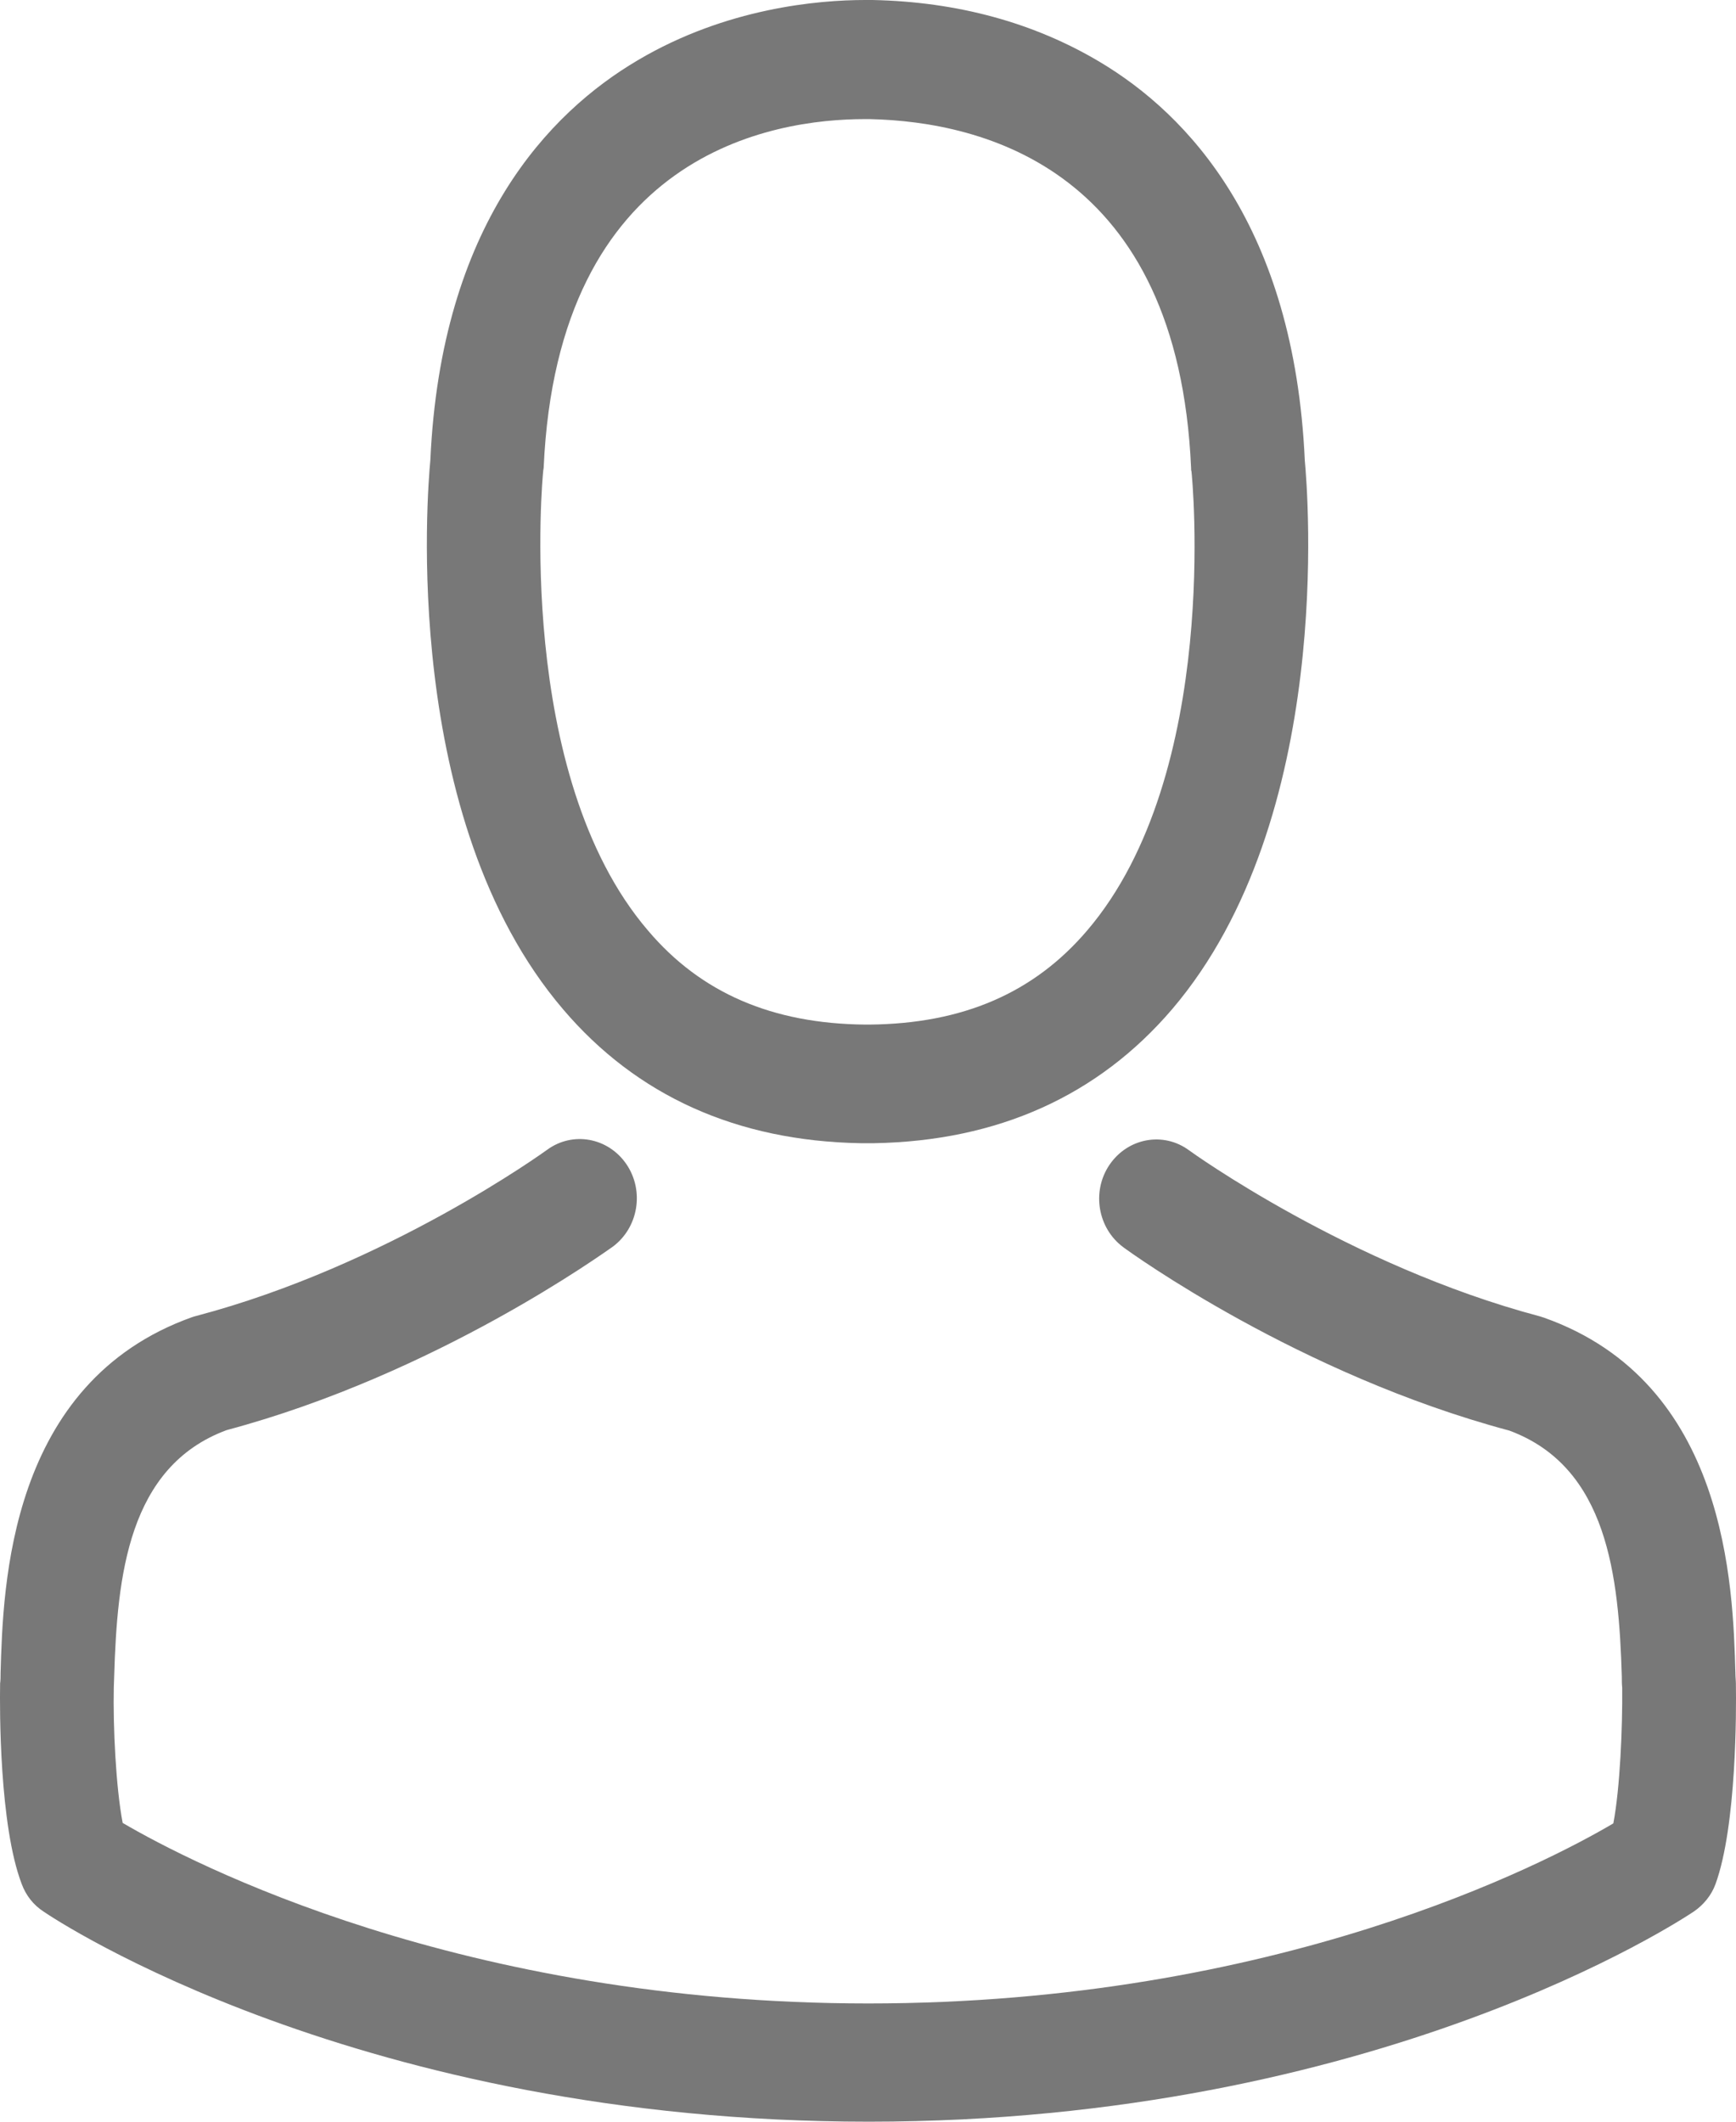
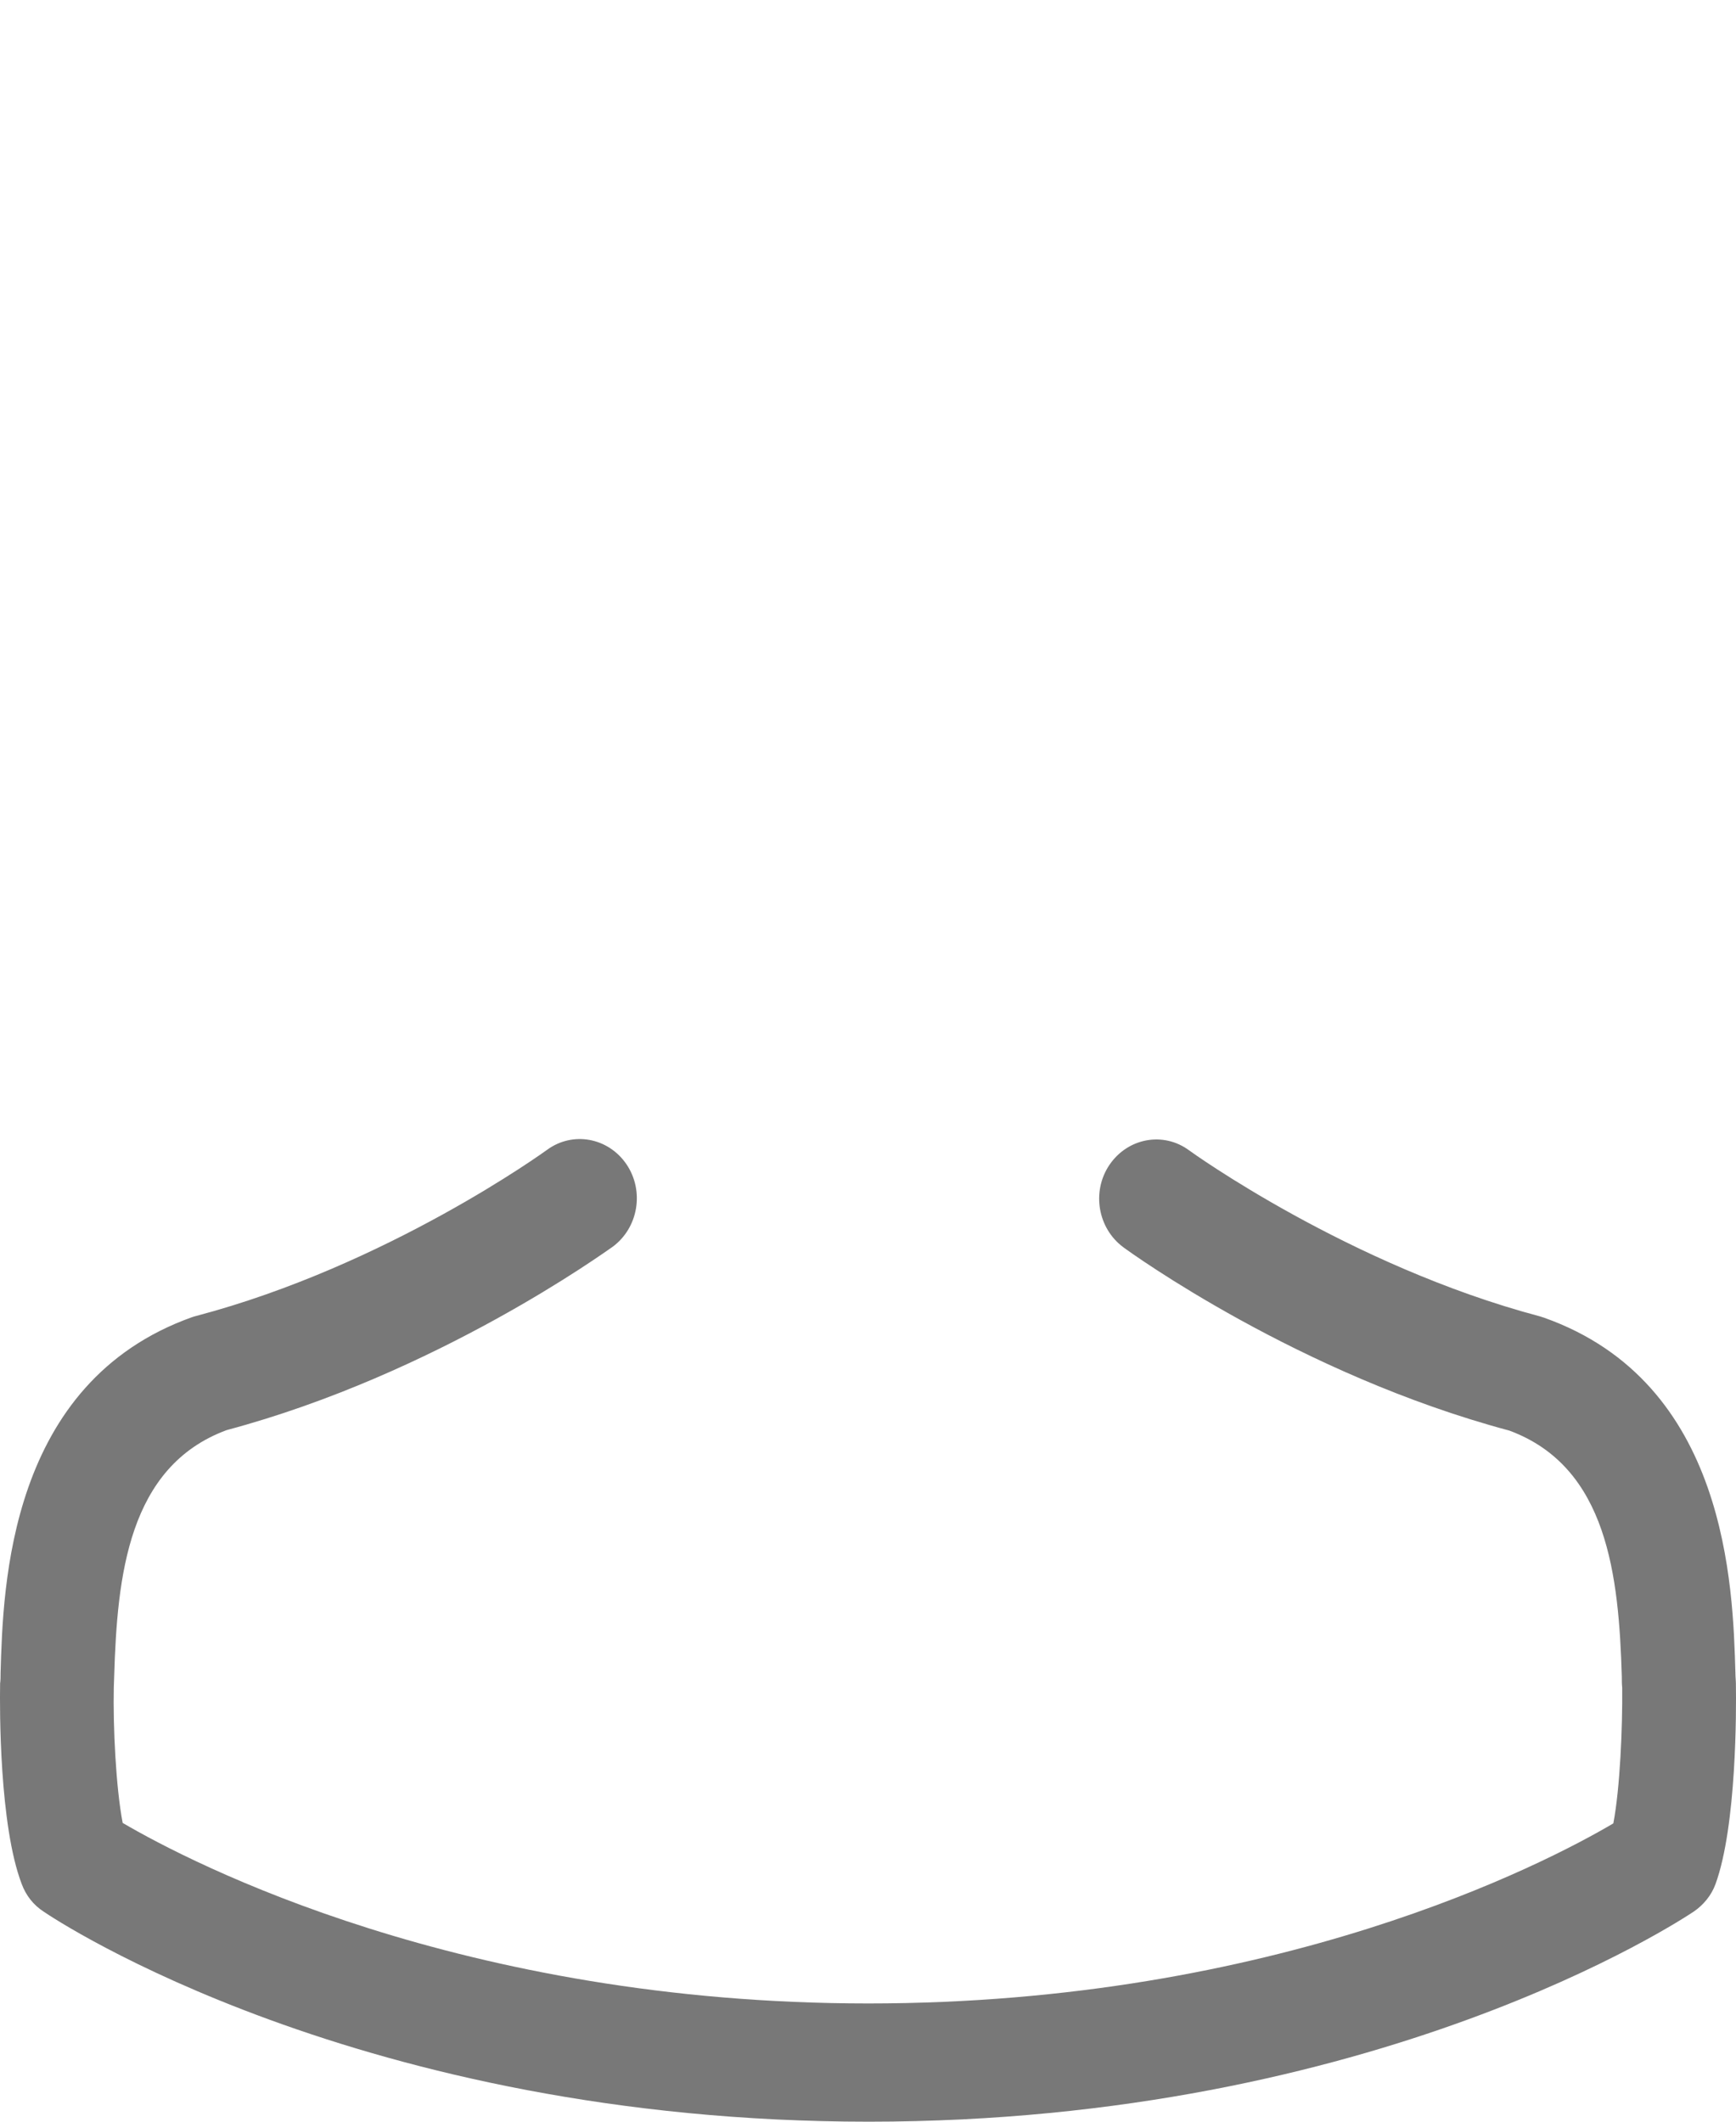
<svg xmlns="http://www.w3.org/2000/svg" width="18" height="22" viewBox="0 0 18 22" fill="none">
-   <path d="M8.923 11.854C8.945 11.854 8.967 11.854 8.993 11.854C9.002 11.854 9.011 11.854 9.02 11.854C9.033 11.854 9.05 11.854 9.063 11.854C10.347 11.831 11.386 11.362 12.153 10.465C13.84 8.487 13.559 5.098 13.529 4.774C13.419 2.346 12.315 1.185 11.403 0.642C10.724 0.237 9.931 0.018 9.046 0H9.015C9.011 0 9.002 0 8.998 0H8.971C8.485 0 7.53 0.082 6.614 0.624C5.694 1.166 4.572 2.328 4.462 4.774C4.431 5.098 4.151 8.487 5.838 10.465C6.601 11.362 7.639 11.831 8.923 11.854ZM5.632 4.888C5.632 4.875 5.637 4.861 5.637 4.852C5.781 1.585 8.012 1.235 8.967 1.235H8.985C8.993 1.235 9.006 1.235 9.02 1.235C10.203 1.262 12.214 1.763 12.35 4.852C12.35 4.866 12.35 4.879 12.354 4.888C12.359 4.92 12.666 8.018 11.272 9.649C10.72 10.296 9.984 10.615 9.015 10.624C9.006 10.624 9.002 10.624 8.993 10.624C8.985 10.624 8.98 10.624 8.971 10.624C8.007 10.615 7.267 10.296 6.719 9.649C5.33 8.027 5.628 4.916 5.632 4.888Z" fill="#787878" />
  <path d="M17.999 17.476C17.999 17.472 17.999 17.467 17.999 17.462C17.999 17.426 17.994 17.39 17.994 17.349C17.968 16.447 17.911 14.337 16.009 13.663C15.996 13.658 15.979 13.654 15.965 13.649C13.989 13.125 12.346 11.941 12.328 11.927C12.061 11.731 11.693 11.8 11.504 12.078C11.316 12.355 11.382 12.738 11.649 12.934C11.723 12.989 13.468 14.251 15.65 14.834C16.671 15.212 16.785 16.346 16.816 17.385C16.816 17.426 16.816 17.462 16.82 17.499C16.824 17.909 16.798 18.542 16.728 18.907C16.018 19.326 13.235 20.774 9.002 20.774C4.787 20.774 1.986 19.321 1.272 18.902C1.202 18.538 1.171 17.904 1.18 17.494C1.18 17.458 1.184 17.421 1.184 17.38C1.215 16.342 1.329 15.207 2.35 14.829C4.532 14.246 6.276 12.979 6.351 12.929C6.618 12.733 6.684 12.351 6.496 12.073C6.307 11.795 5.939 11.727 5.672 11.923C5.654 11.936 4.02 13.121 2.035 13.645C2.017 13.649 2.004 13.654 1.991 13.658C0.089 14.337 0.032 16.447 0.006 17.344C0.006 17.385 0.006 17.421 0.001 17.458C0.001 17.462 0.001 17.467 0.001 17.472C-0.003 17.709 -0.008 18.925 0.225 19.535C0.269 19.654 0.347 19.754 0.453 19.822C0.584 19.913 3.735 22 9.007 22C14.278 22 17.429 19.909 17.561 19.822C17.661 19.754 17.745 19.654 17.788 19.535C18.008 18.929 18.003 17.713 17.999 17.476Z" fill="#787878" />
</svg>